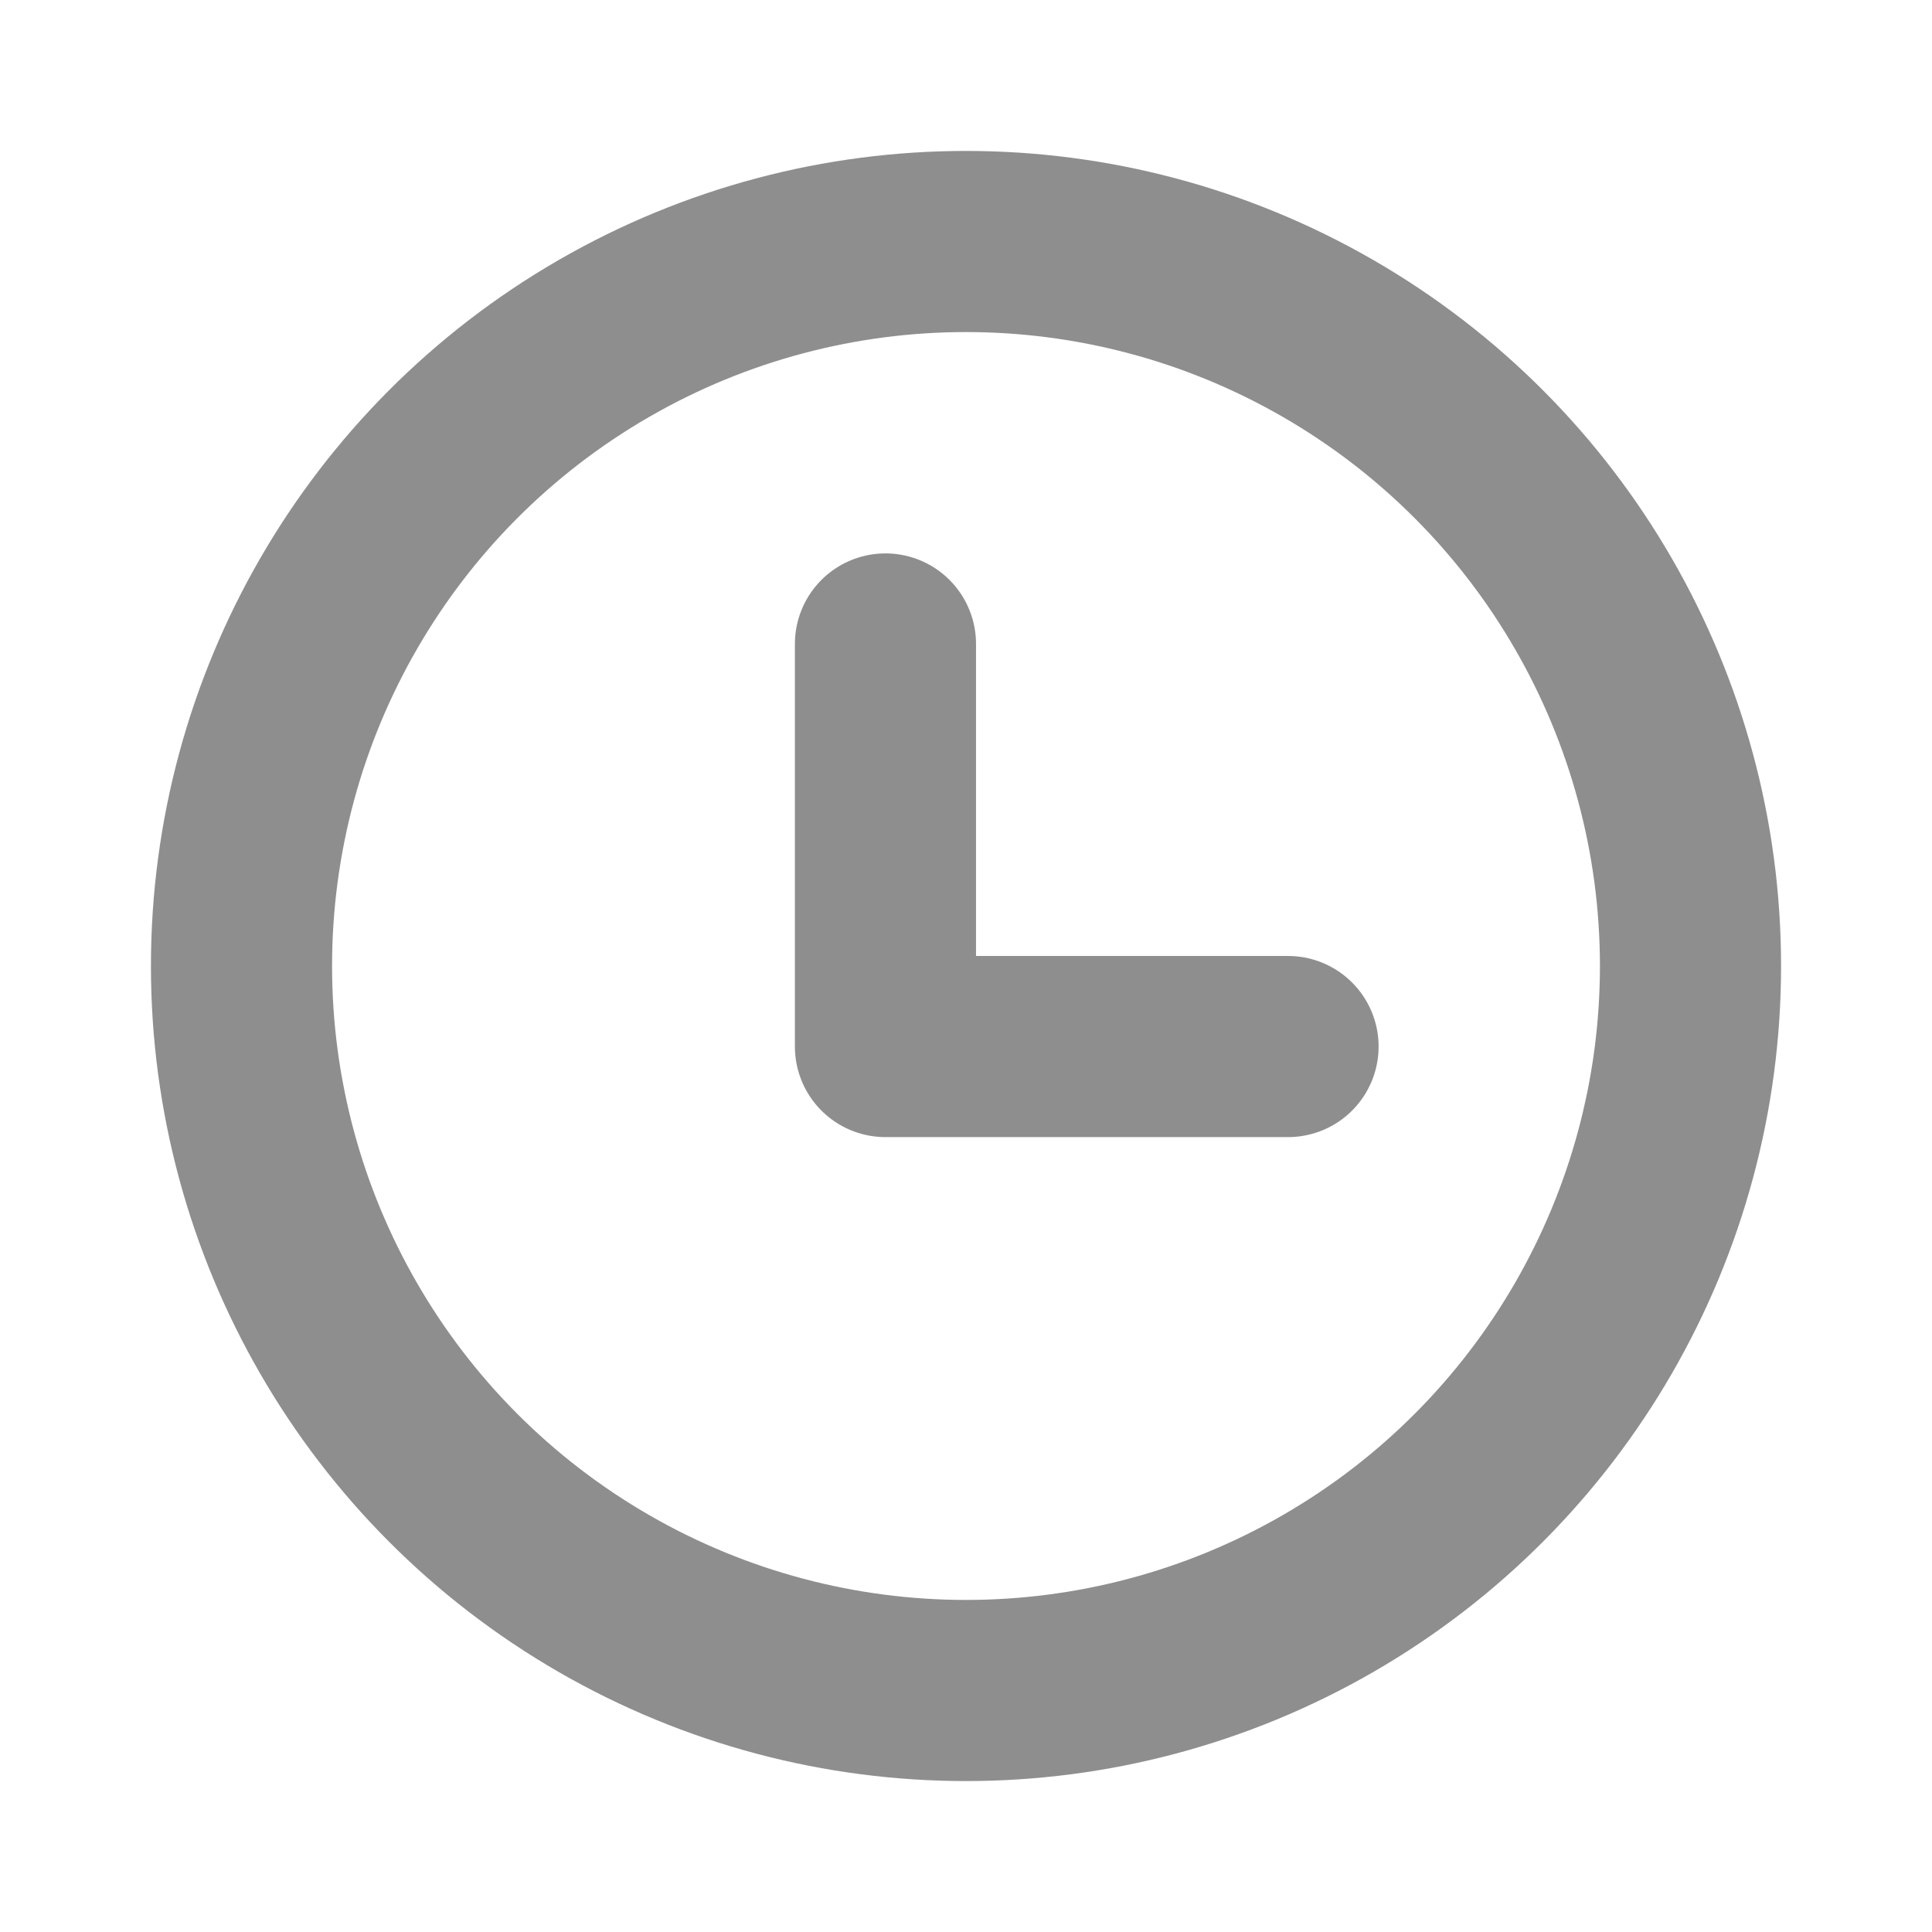
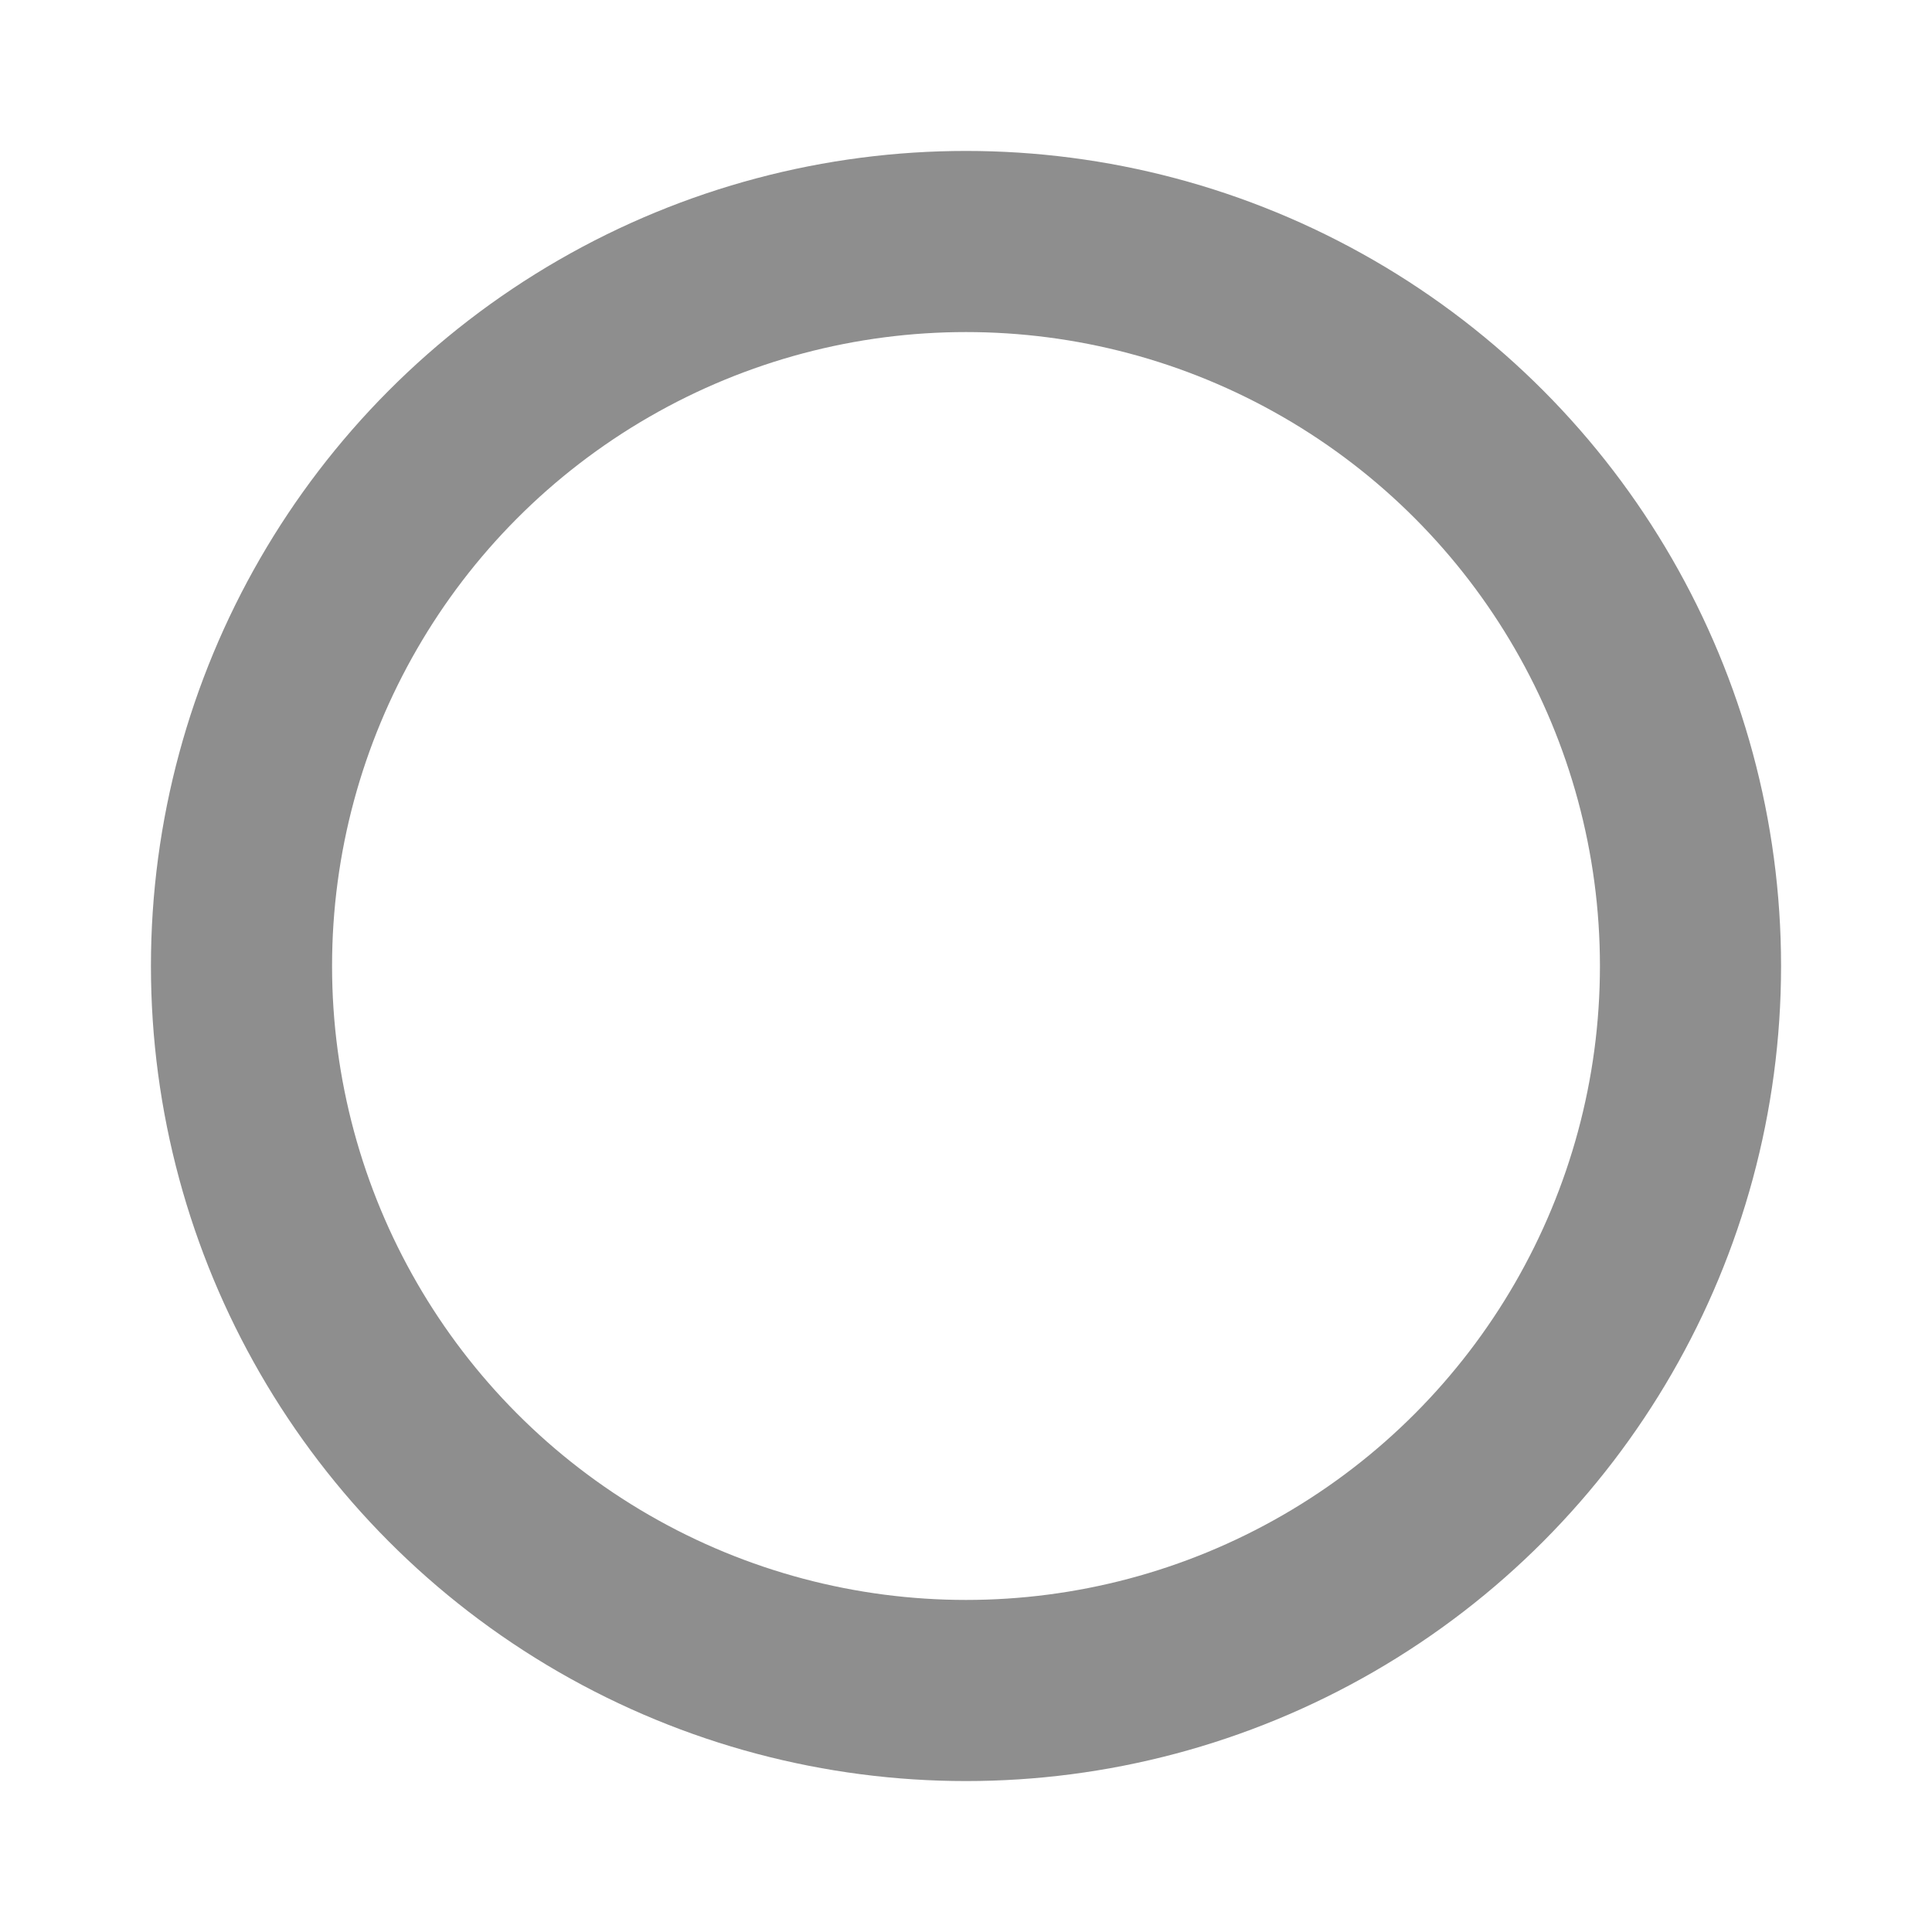
<svg xmlns="http://www.w3.org/2000/svg" width="16" height="16" viewBox="0 0 16 16" fill="none">
  <circle cx="8" cy="8" r="6" stroke="#8E8E8E" stroke-width="1.5" stroke-linecap="round" stroke-linejoin="round" />
-   <path d="M7.333 5.333V8.667H10.667" stroke="#8E8E8E" stroke-width="1.5" stroke-linecap="round" stroke-linejoin="round" />
</svg>